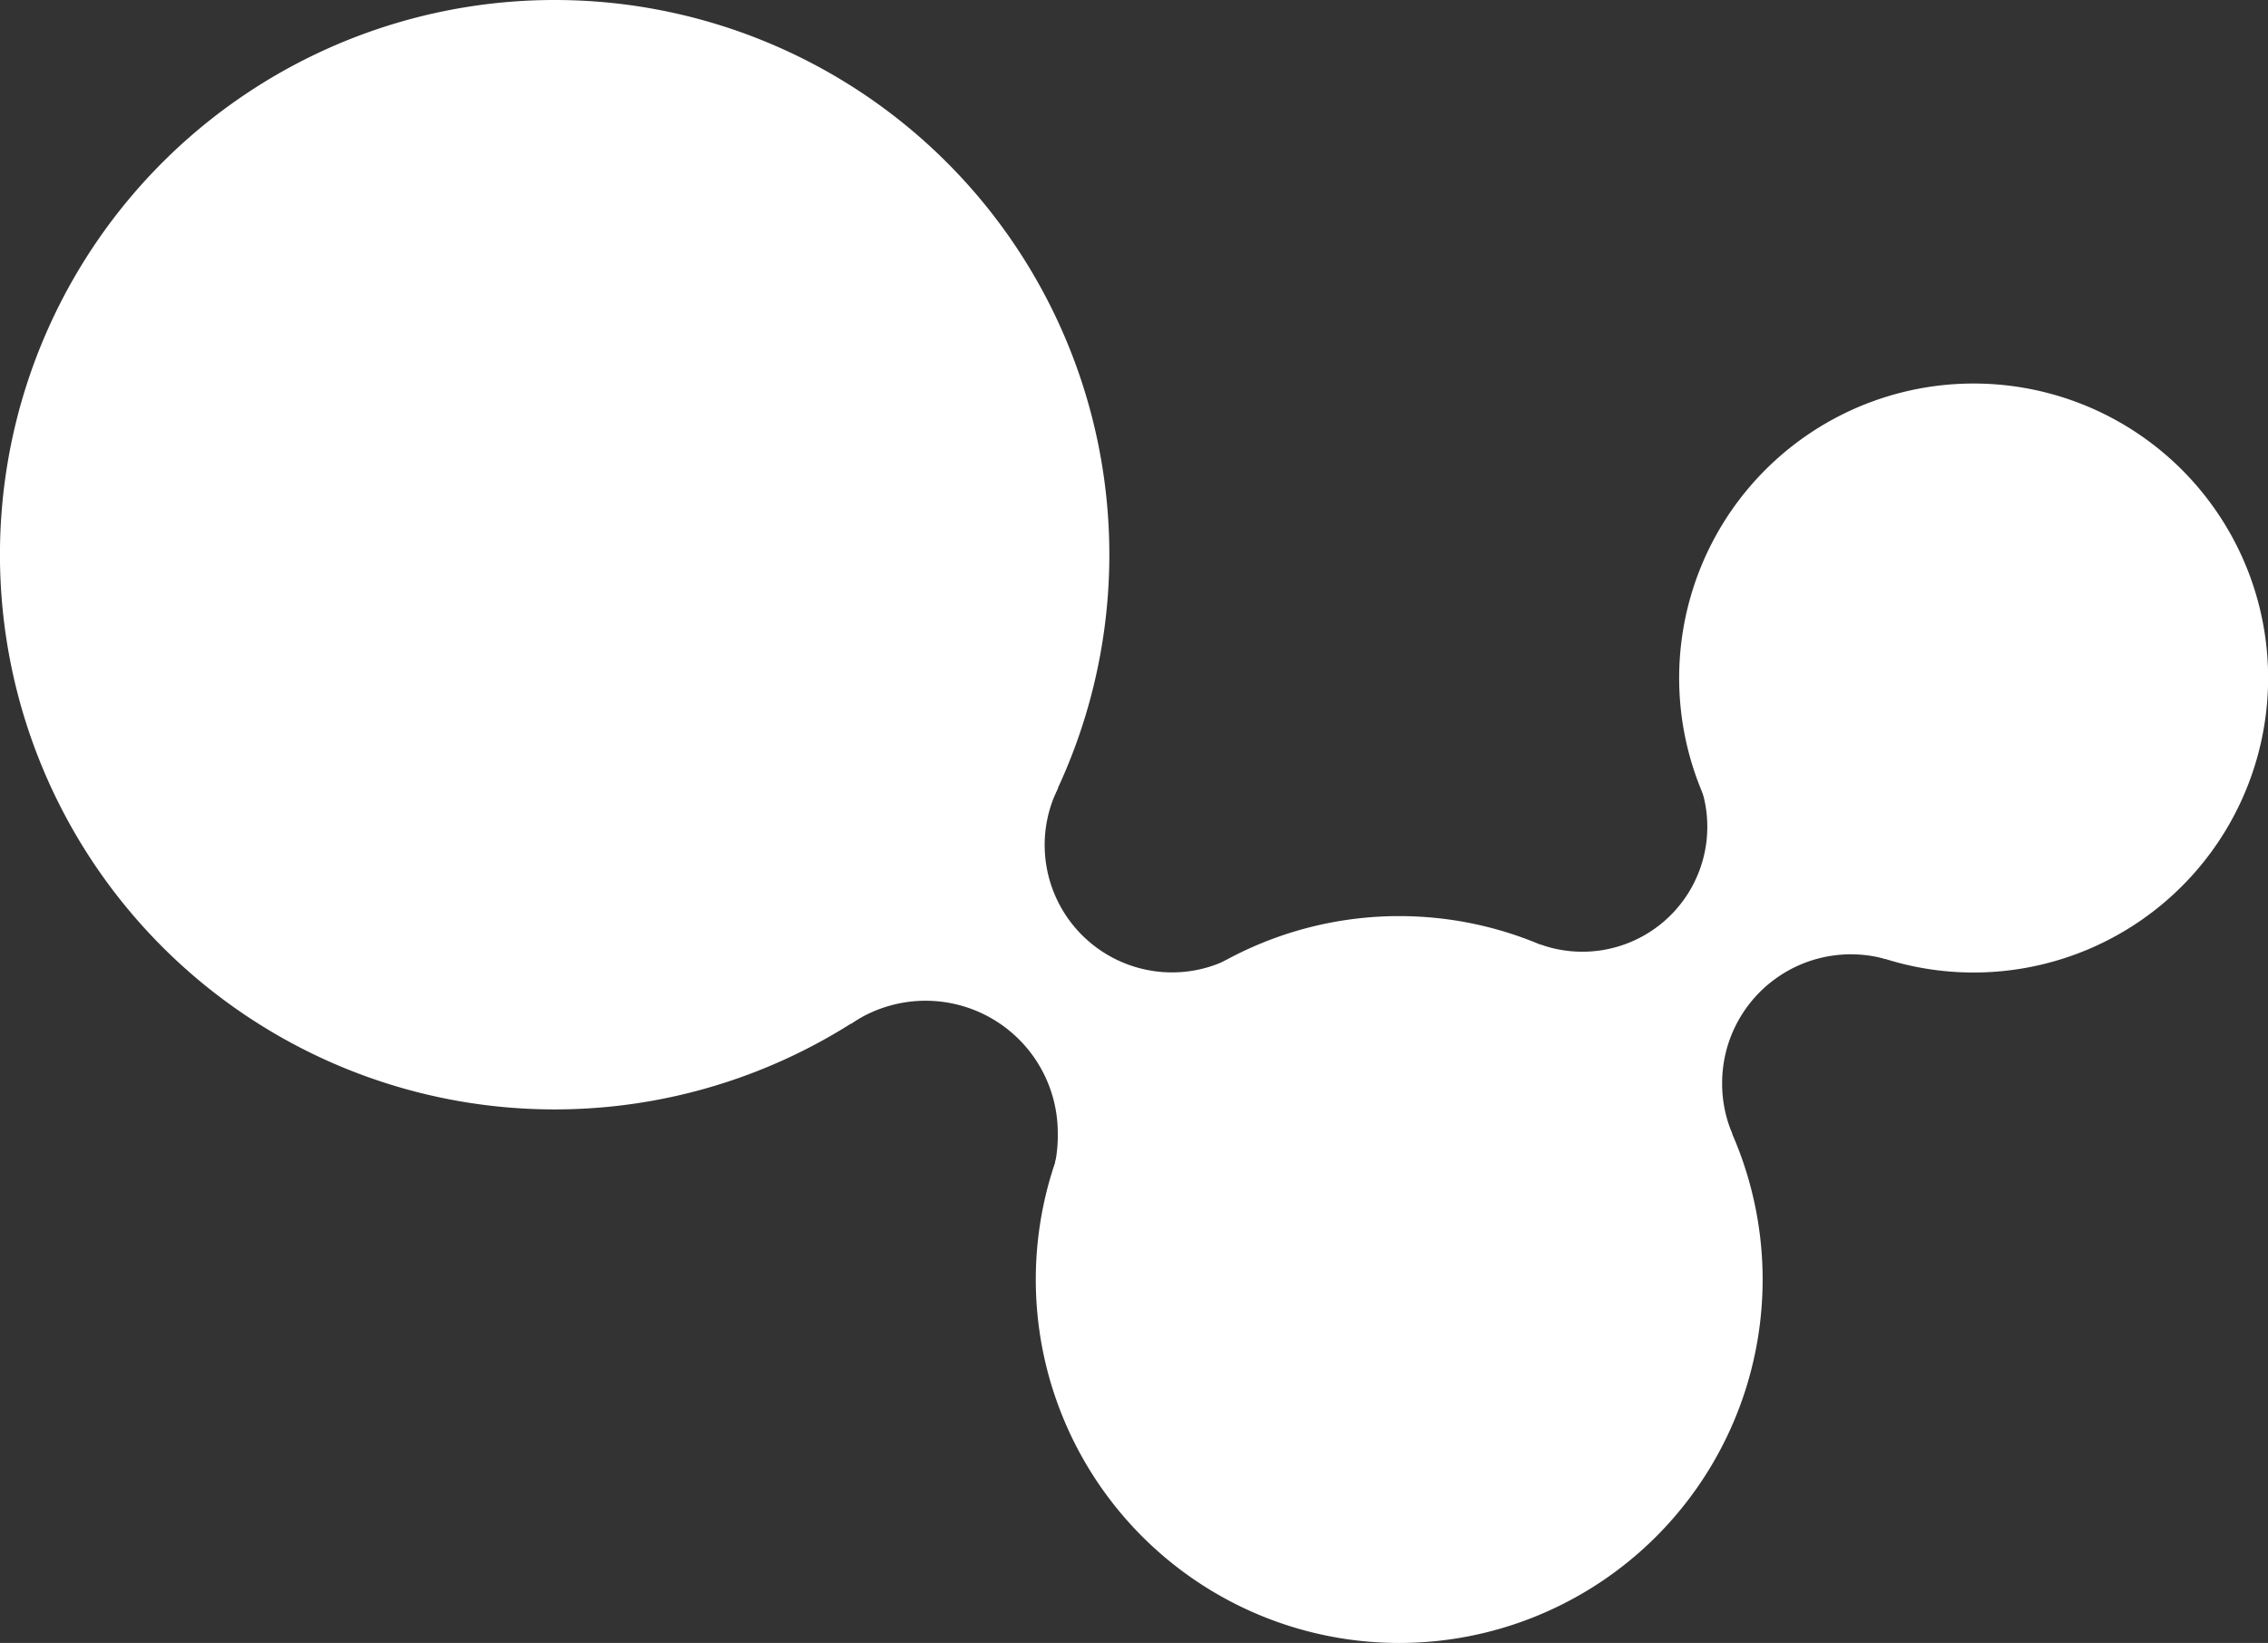
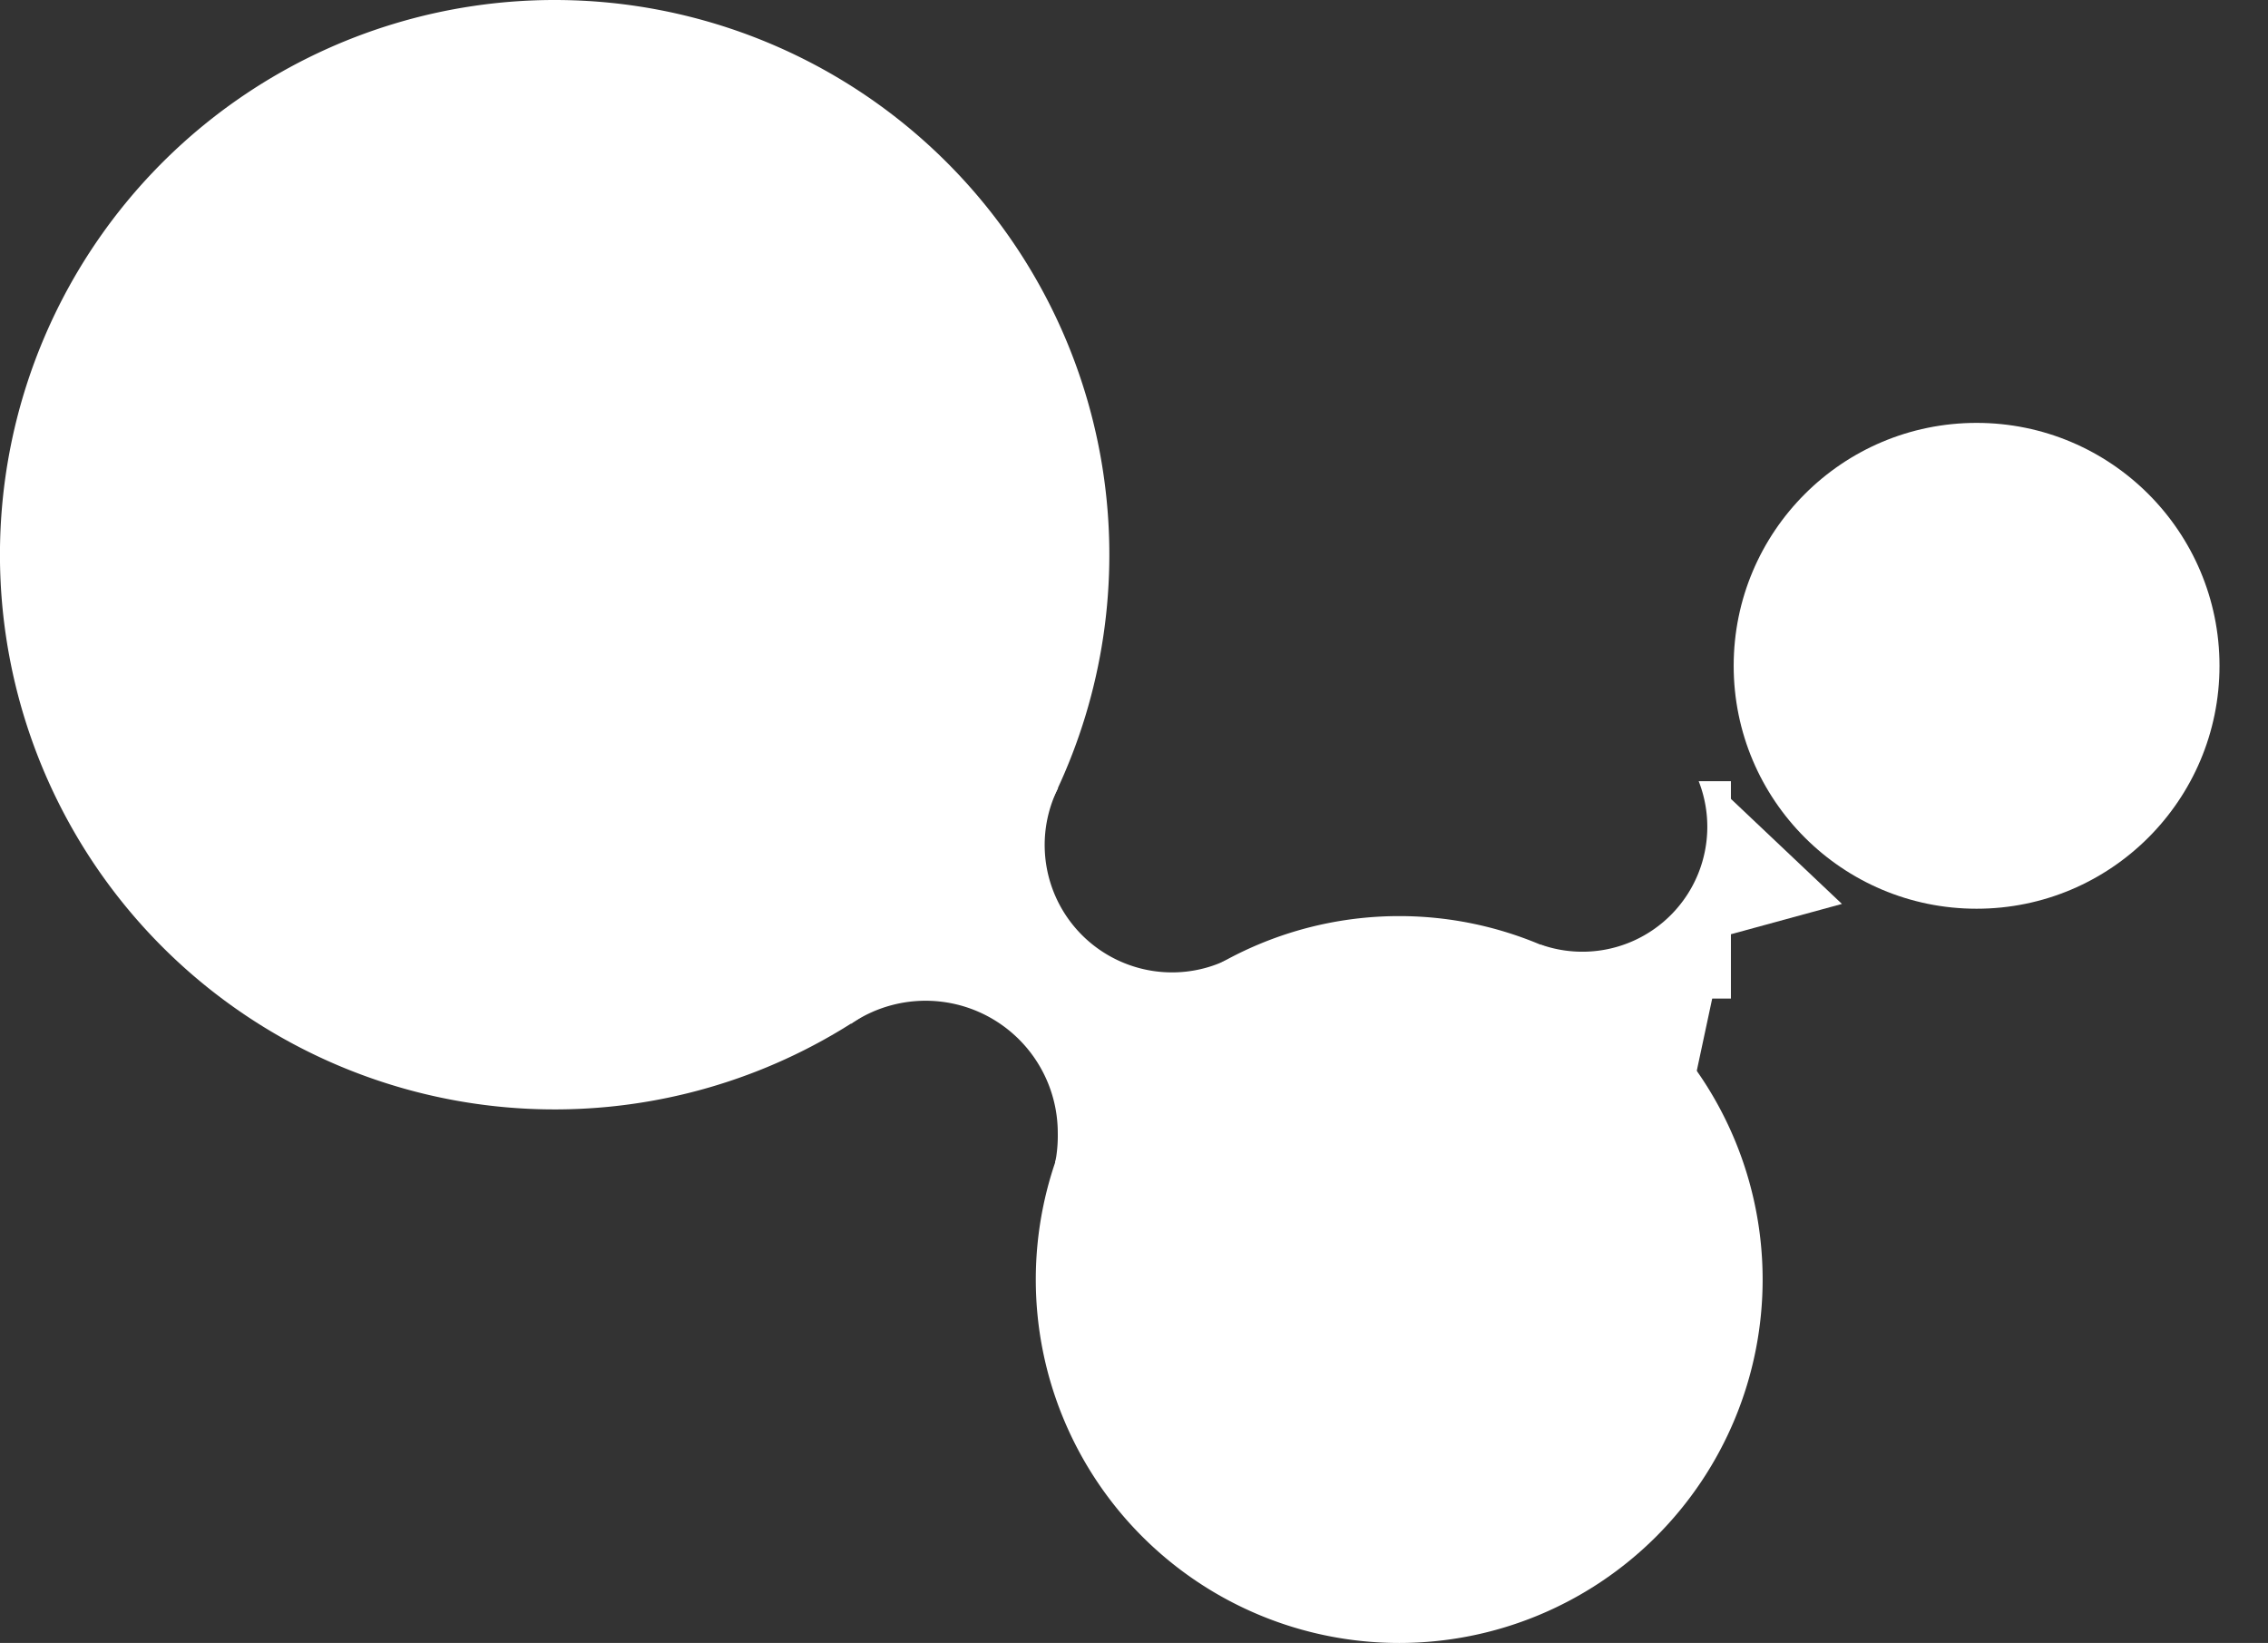
<svg xmlns="http://www.w3.org/2000/svg" viewBox="0 0 575.7 417.02">
  <rect x="0" y="0" width="575.7" height="417.02" fill="#333333" stroke="none" />
  <defs>
    <style>.cls-1{fill:#fff;}</style>
  </defs>
  <g id="Слой_2" data-name="Слой 2">
    <g id="Слой_3" data-name="Слой 3">
      <g id="Узор">
        <g id="Логотип_редактируемая_версия" data-name="Логотип редактируемая версия">
          <g id="Связи_сглаженные" data-name="Связи сглаженные">
            <path class="cls-1" d="M431.19,198.29a31.71,31.71,0,0,1-40.12,41.46v13.71h48.3V198.29Z" />
-             <path class="cls-1" d="M437.14,275a32.69,32.69,0,0,1,41.47-31.57V230.49H427.3V287.8h12.43A32.66,32.66,0,0,1,437.14,275Z" />
            <path class="cls-1" d="M297.54,246.82A32.34,32.34,0,0,1,268.6,200H256.91v56.1h54.34V243.74A32.11,32.11,0,0,1,297.54,246.82Z" />
            <path class="cls-1" d="M216,238.54v21.34a33.55,33.55,0,0,1,52.5,27.71,35.78,35.78,0,0,1-.39,6c-.07.41-.21,1.12-.3,1.52l7.56-.12V238.54Z" />
          </g>
          <polygon class="cls-1" points="228.23 239.75 256.74 212.25 263.45 242.1 305.71 253.17 273.85 282.68 262.78 249.48 228.23 239.75" />
          <polygon class="cls-1" points="438.77 202.21 467.55 229.44 438.03 237.5 428.9 280.22 397.96 249.73 430.63 237.16 438.77 202.21" />
-           <path class="cls-1" d="M501,97.35a74.75,74.75,0,1,0,74.73,74.74A74.73,74.73,0,0,0,501,97.35ZM500.09,219a46.17,46.17,0,1,1,46.16-46.17A46.16,46.16,0,0,1,500.09,219Z" />
          <path class="cls-1" d="M355.17,232.53a92.25,92.25,0,1,0,92.25,92.25A92.25,92.25,0,0,0,355.17,232.53Zm0,157.08a64.7,64.7,0,1,1,64.7-64.7A64.7,64.7,0,0,1,355.17,389.61Z" />
-           <path class="cls-1" d="M140.8,0A140.8,140.8,0,1,0,281.59,140.8,140.8,140.8,0,0,0,140.8,0Zm1.57,252.16A112.54,112.54,0,1,1,254.9,139.63,112.53,112.53,0,0,1,142.37,252.16Z" />
+           <path class="cls-1" d="M140.8,0A140.8,140.8,0,1,0,281.59,140.8,140.8,140.8,0,0,0,140.8,0Zm1.57,252.16Z" />
        </g>
-         <circle class="cls-1" cx="140.19" cy="141.42" r="128.3" />
        <circle class="cls-1" cx="355.43" cy="322.57" r="77.36" />
        <circle class="cls-1" cx="501.73" cy="169" r="61.66" />
      </g>
    </g>
  </g>
</svg>